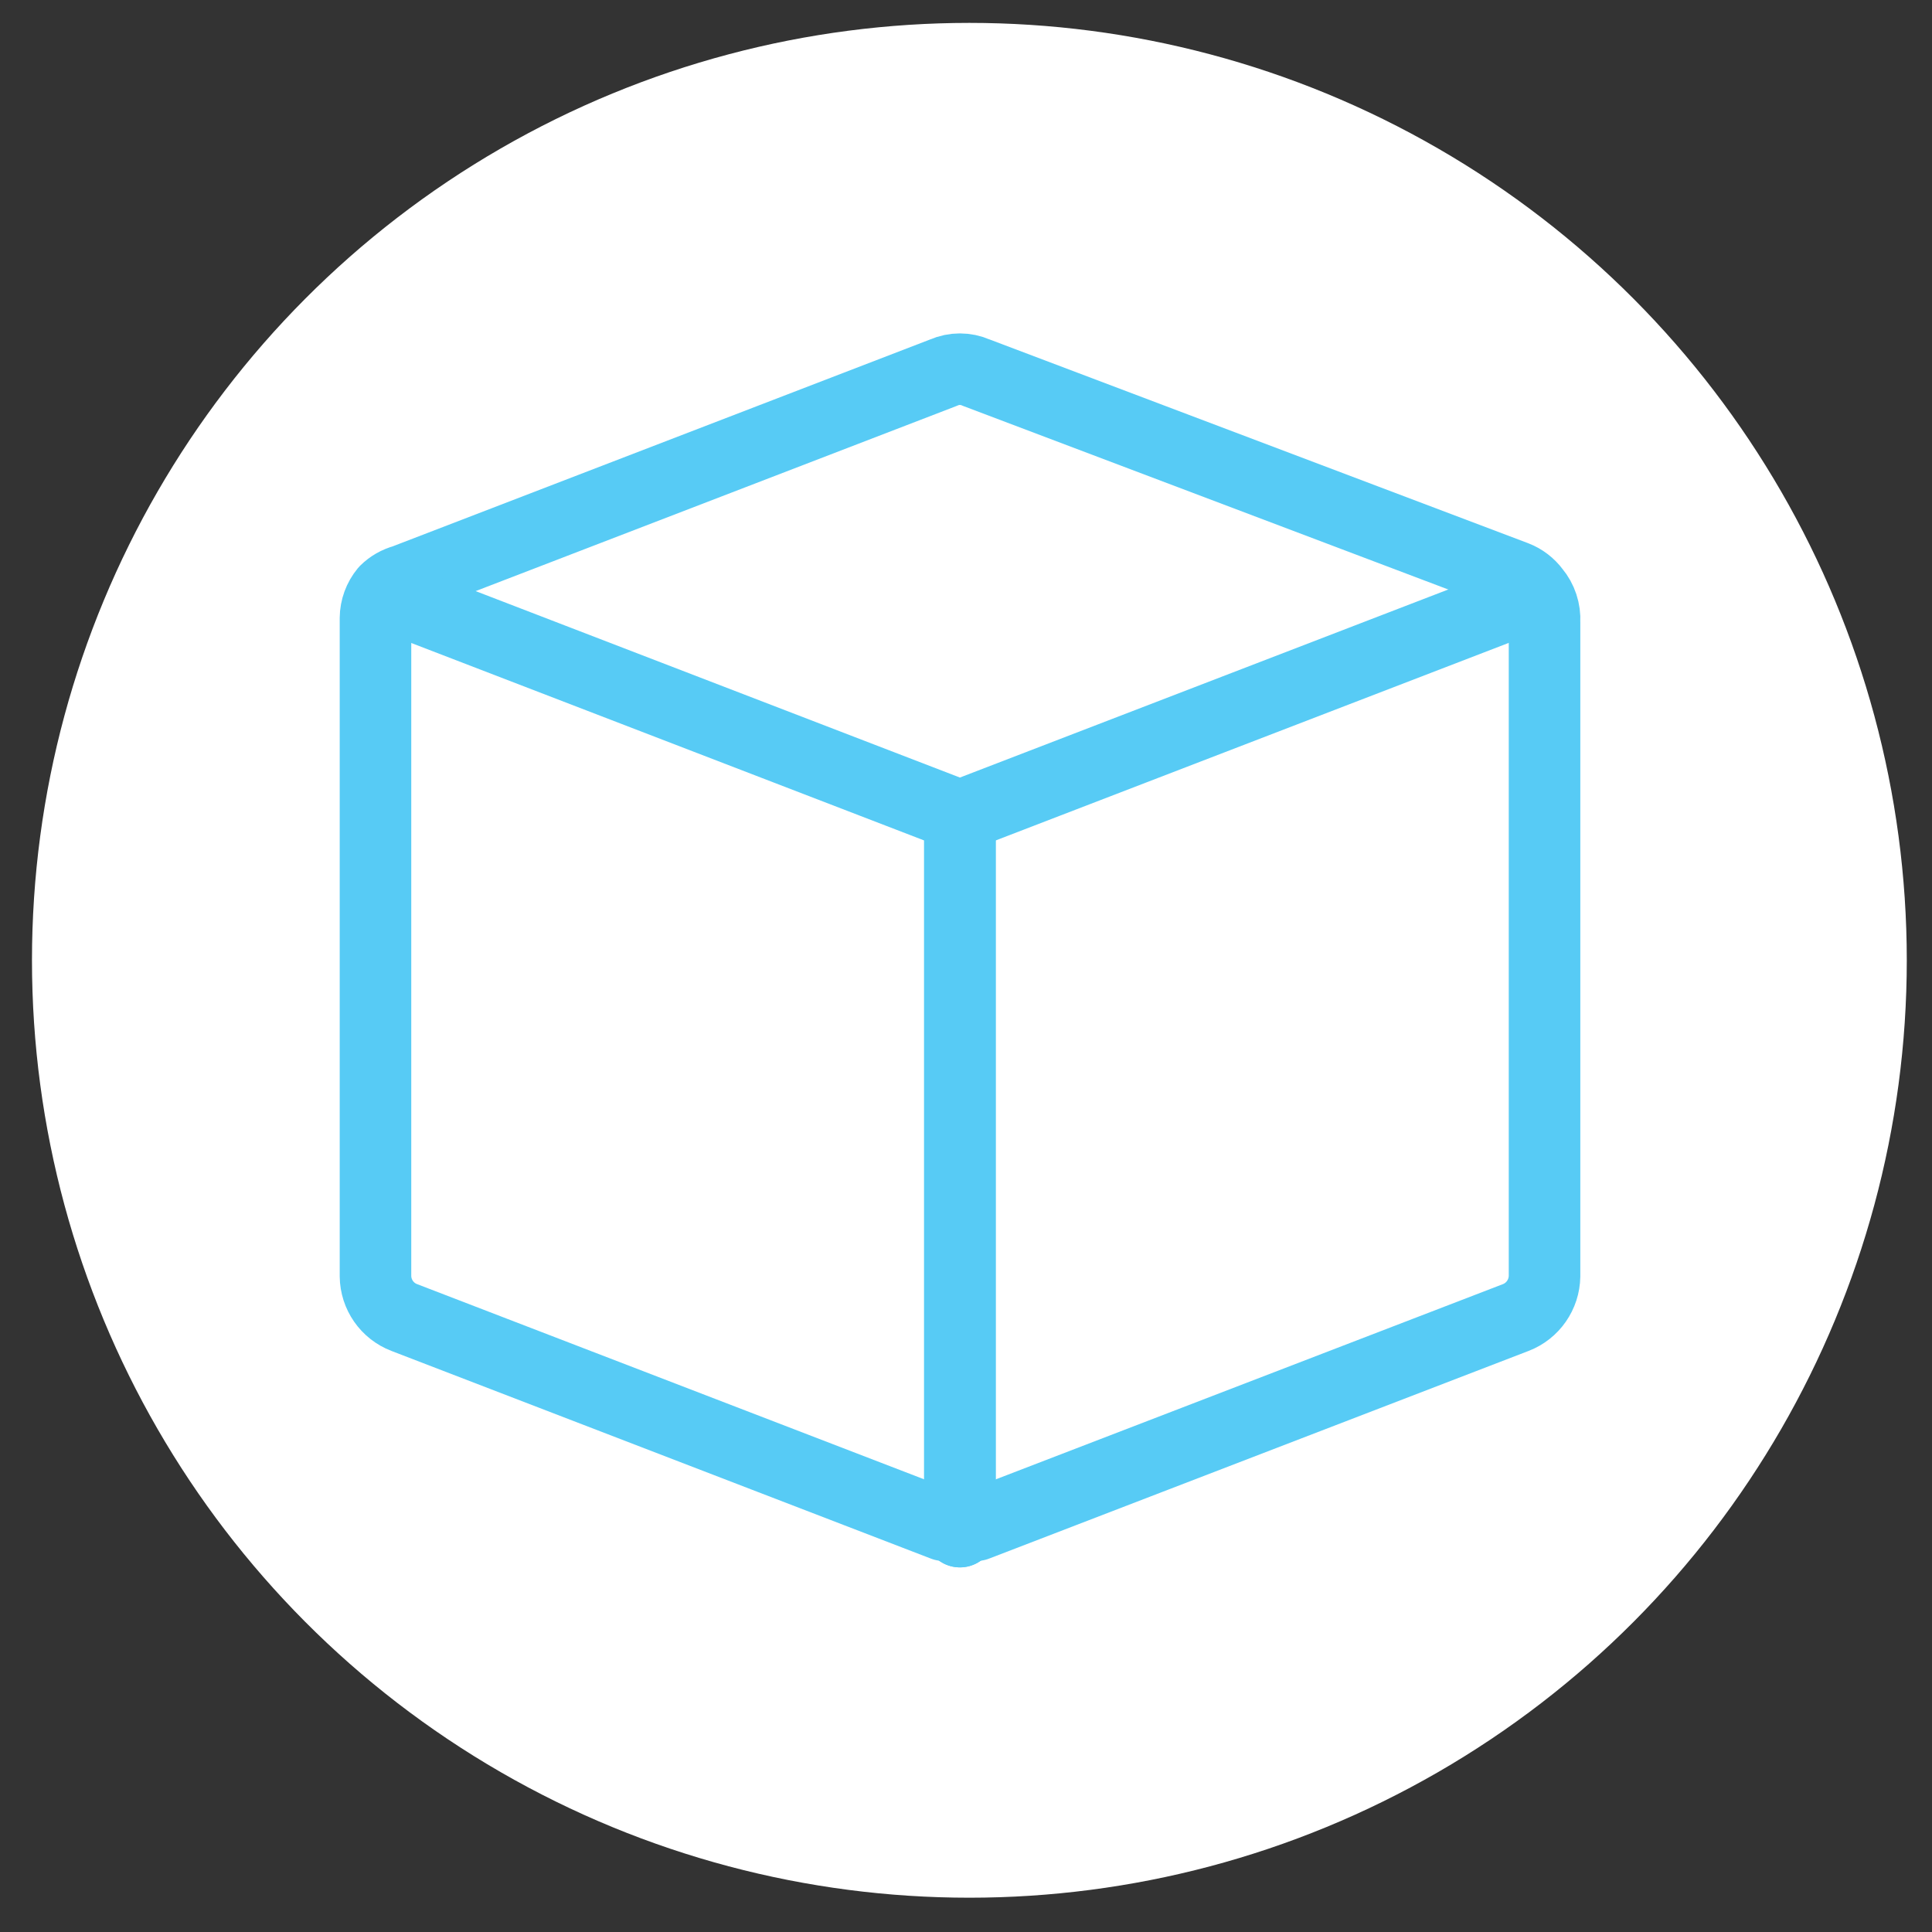
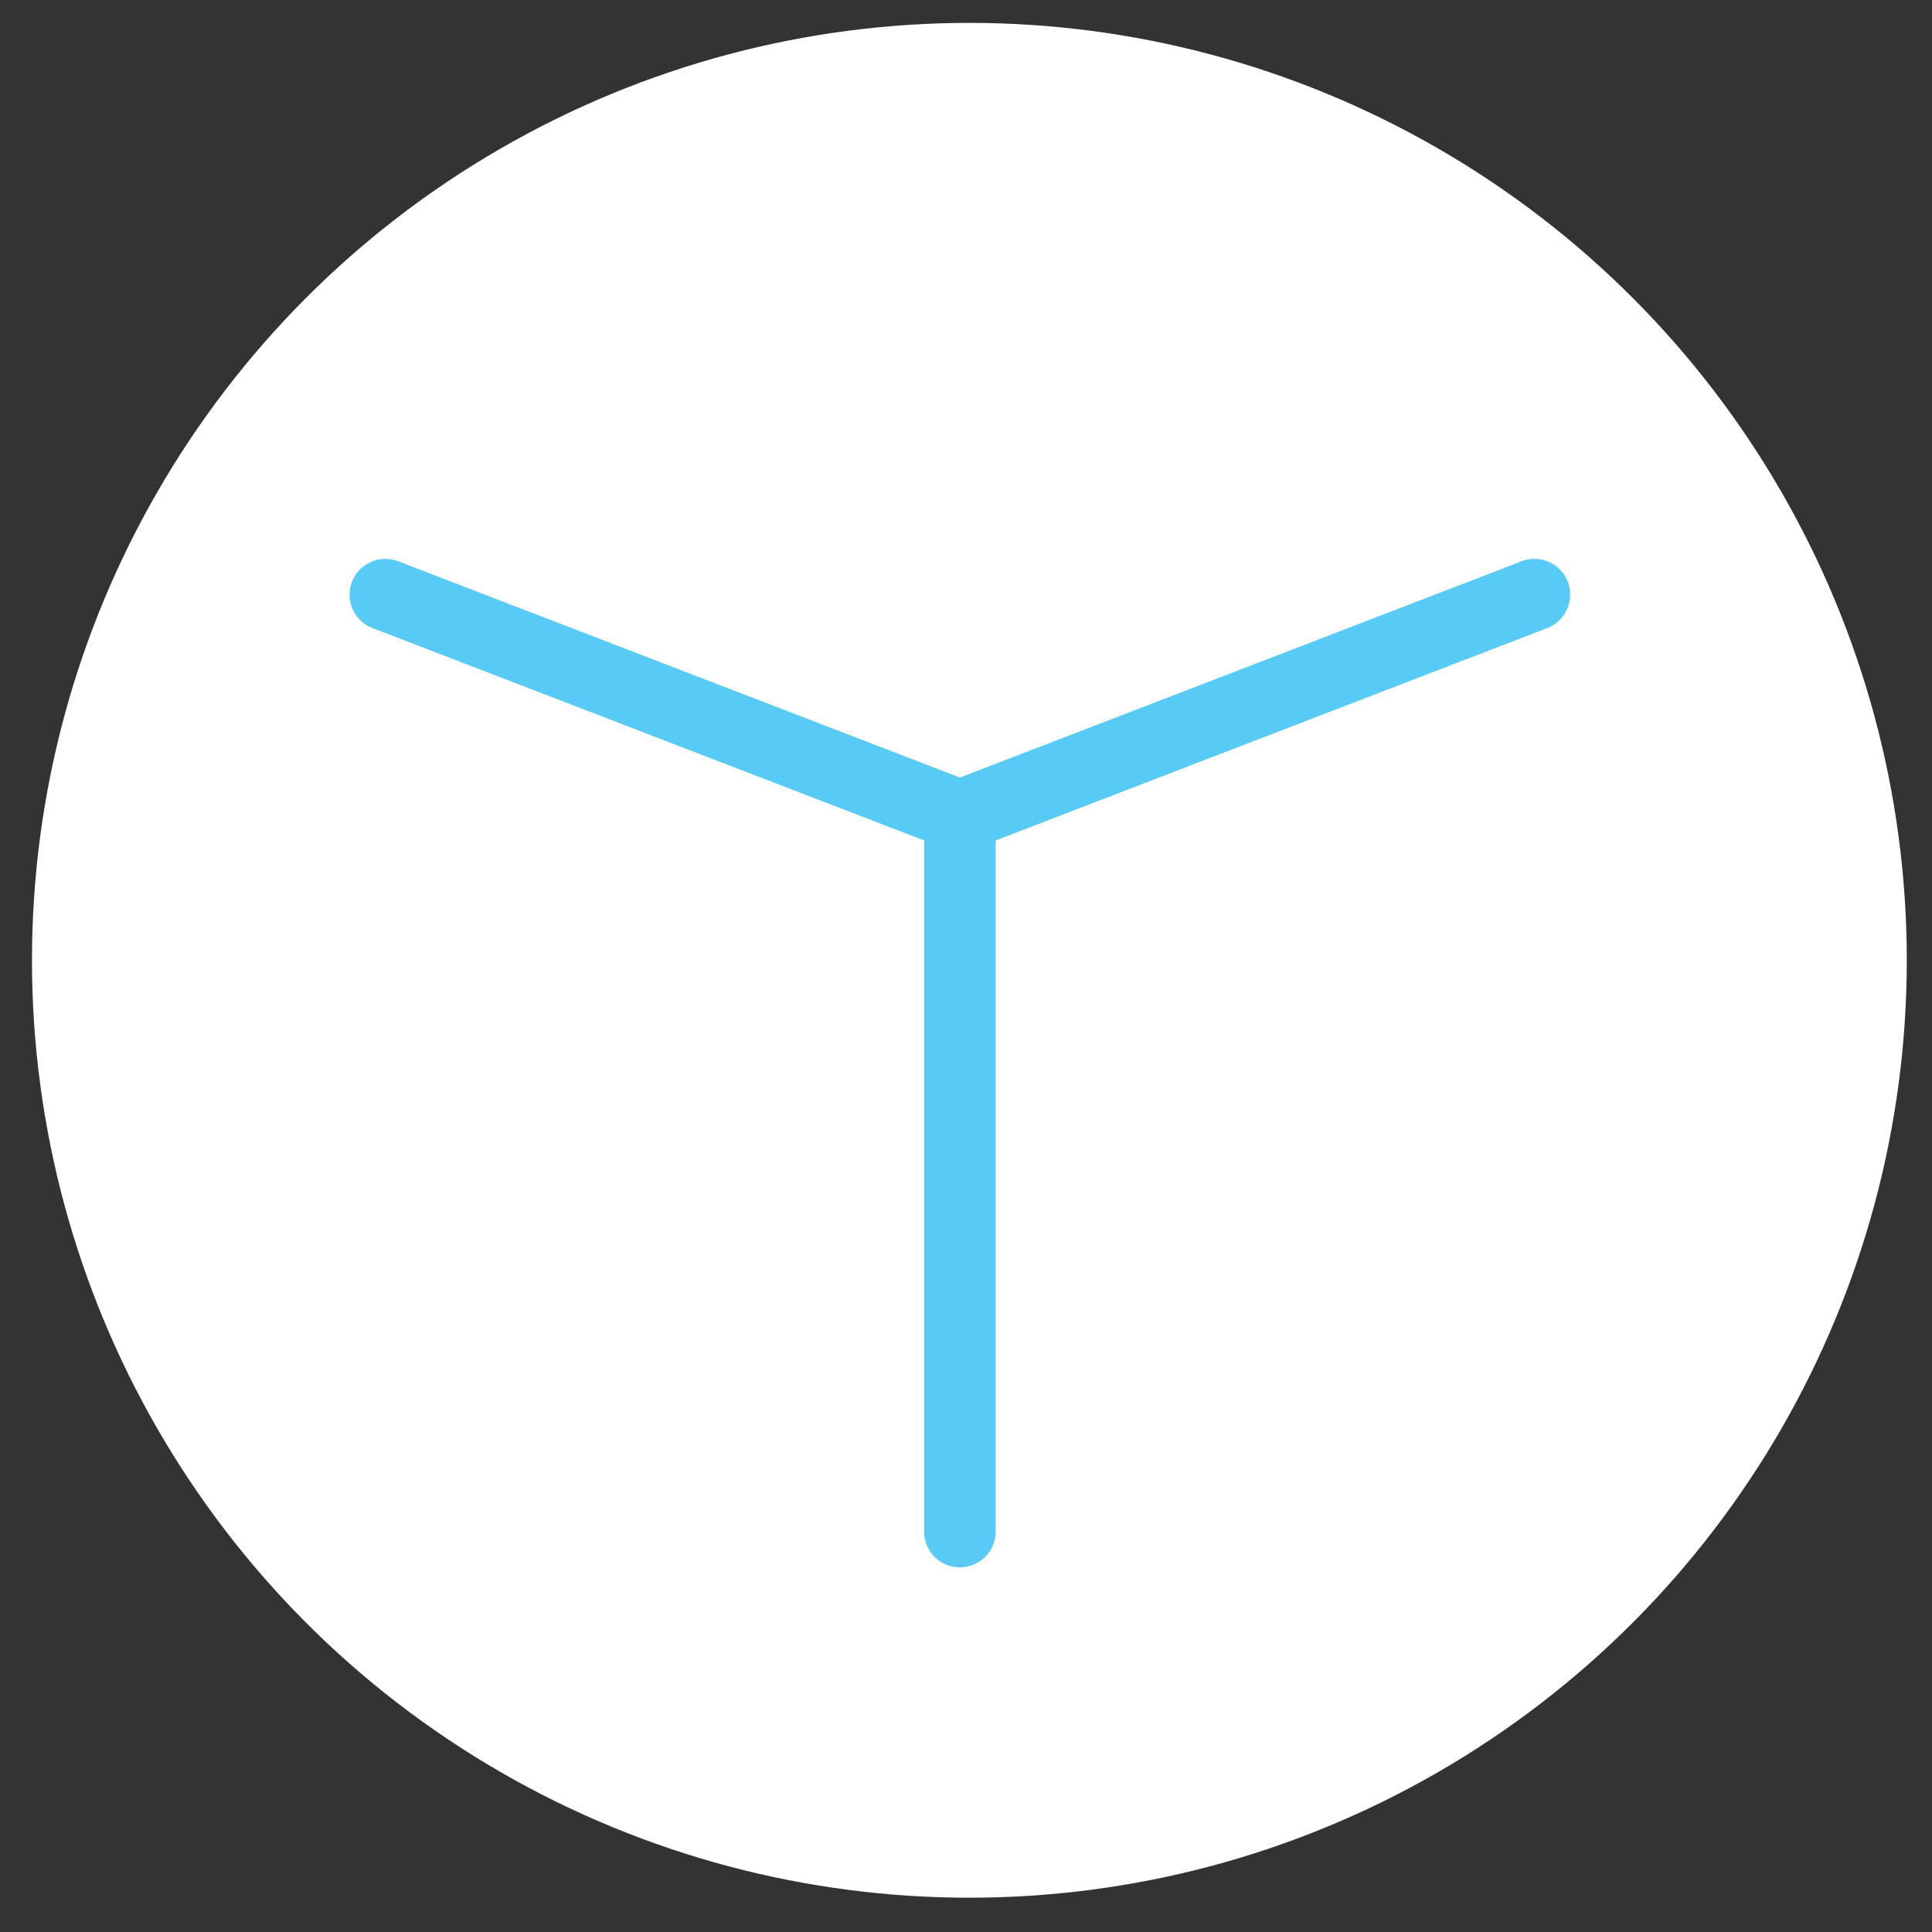
<svg xmlns="http://www.w3.org/2000/svg" version="1.1" id="Layer_1" x="0px" y="0px" viewBox="0 0 2000 2000" style="enable-background:new 0 0 2000 2000;" xml:space="preserve">
  <rect x="0" y="0" width="2000" height="2000" fill="#333333" stroke="none" />
  <style type="text/css">
	.st0{fill:#FFFFFF;}
	.st1{display:none;}
	
		.st2{display:inline;fill:none;stroke:#57CBF5;stroke-width:74.074;stroke-linecap:round;stroke-linejoin:round;stroke-miterlimit:10;}
	.st3{display:inline;fill:#57CBF5;}
	.st4{display:inline;}
	.st5{fill:none;stroke:#57CBF5;stroke-width:74.074;stroke-linecap:round;stroke-linejoin:round;stroke-miterlimit:10;}
</style>
  <circle class="st0" cx="1003.5" cy="994.1" r="970.4" />
  <g class="st1">
    <circle class="st2" cx="516.1" cy="984" r="208.1" />
    <circle class="st2" cx="1302.3" cy="1377.2" r="208.1" />
-     <circle class="st2" cx="1302.3" cy="590.9" r="208.1" />
-     <line class="st2" x1="702" y1="891.5" x2="1116.4" y2="683.4" />
    <line class="st2" x1="702" y1="1076.5" x2="1116.4" y2="1284.7" />
  </g>
  <g class="st1">
    <rect x="794.5" y="351.3" class="st3" width="383.7" height="1258.2" />
-     <rect x="359" y="793.3" class="st3" width="1258.2" height="377.2" />
  </g>
  <g class="st1">
    <g class="st4">
-       <path class="st5" d="M1361.1,724.3c0-91.6,0-183.1-6.4-243.6c0.2-50.6-40.7-91.7-91.3-91.9c-11,0-22,1.9-32.3,5.8    C1033.2,451.4,629.4,593.3,460,836.9c-183.1,258.2-42.1,554,24.7,669.4c19.7,33,53.4,55.3,91.6,60.4    c84.3,15.2,170.4,17.7,255.5,7.3" />
+       <path class="st5" d="M1361.1,724.3c0-91.6,0-183.1-6.4-243.6c-11,0-22,1.9-32.3,5.8    C1033.2,451.4,629.4,593.3,460,836.9c-183.1,258.2-42.1,554,24.7,669.4c19.7,33,53.4,55.3,91.6,60.4    c84.3,15.2,170.4,17.7,255.5,7.3" />
      <path class="st5" d="M783.2,1130c-92.2,135.9-177.2,276.5-254.6,421.2" />
    </g>
    <path class="st2" d="M1302.5,1577.8L1302.5,1577.8c-10.1,3.6-21.1,3.6-31.1,0l0,0c-156.3-61.9-259-212.9-259.2-381v-169.4   c0.5-23.8,20.1-42.7,43.9-42.2c0.6,0,1.3,0,1.9,0.1h457.9c23.1,0.5,41.6,19.1,42.1,42.1v169.4   C1558.4,1364,1457.3,1514.7,1302.5,1577.8z" />
  </g>
  <g>
-     <path class="st5" d="M1588.4,611.9c-5-6.7-11.7-11.9-19.5-14.9l-558.5-211.3c-10.7-4.7-22.8-4.7-33.5,0l-558.5,215   c-7.4,2-14.1,5.8-19.5,11.2c-6.5,7.9-10.1,17.7-10.2,27.9v681.3c0.2,19,12,36,29.8,42.8l558.5,215h16.8h16.8l558.5-215   c17.7-6.8,29.5-23.8,29.8-42.8V643.5C1599.5,632.1,1595.8,620.7,1588.4,611.9z" />
    <g>
      <line class="st5" x1="993.7" y1="1585.5" x2="993.7" y2="844.6" />
-       <line class="st5" x1="993.7" y1="844.6" x2="993.7" y2="1585.5" />
      <polyline class="st5" points="398.9,615.6 993.7,844.6 1588.4,615.6   " />
    </g>
  </g>
</svg>